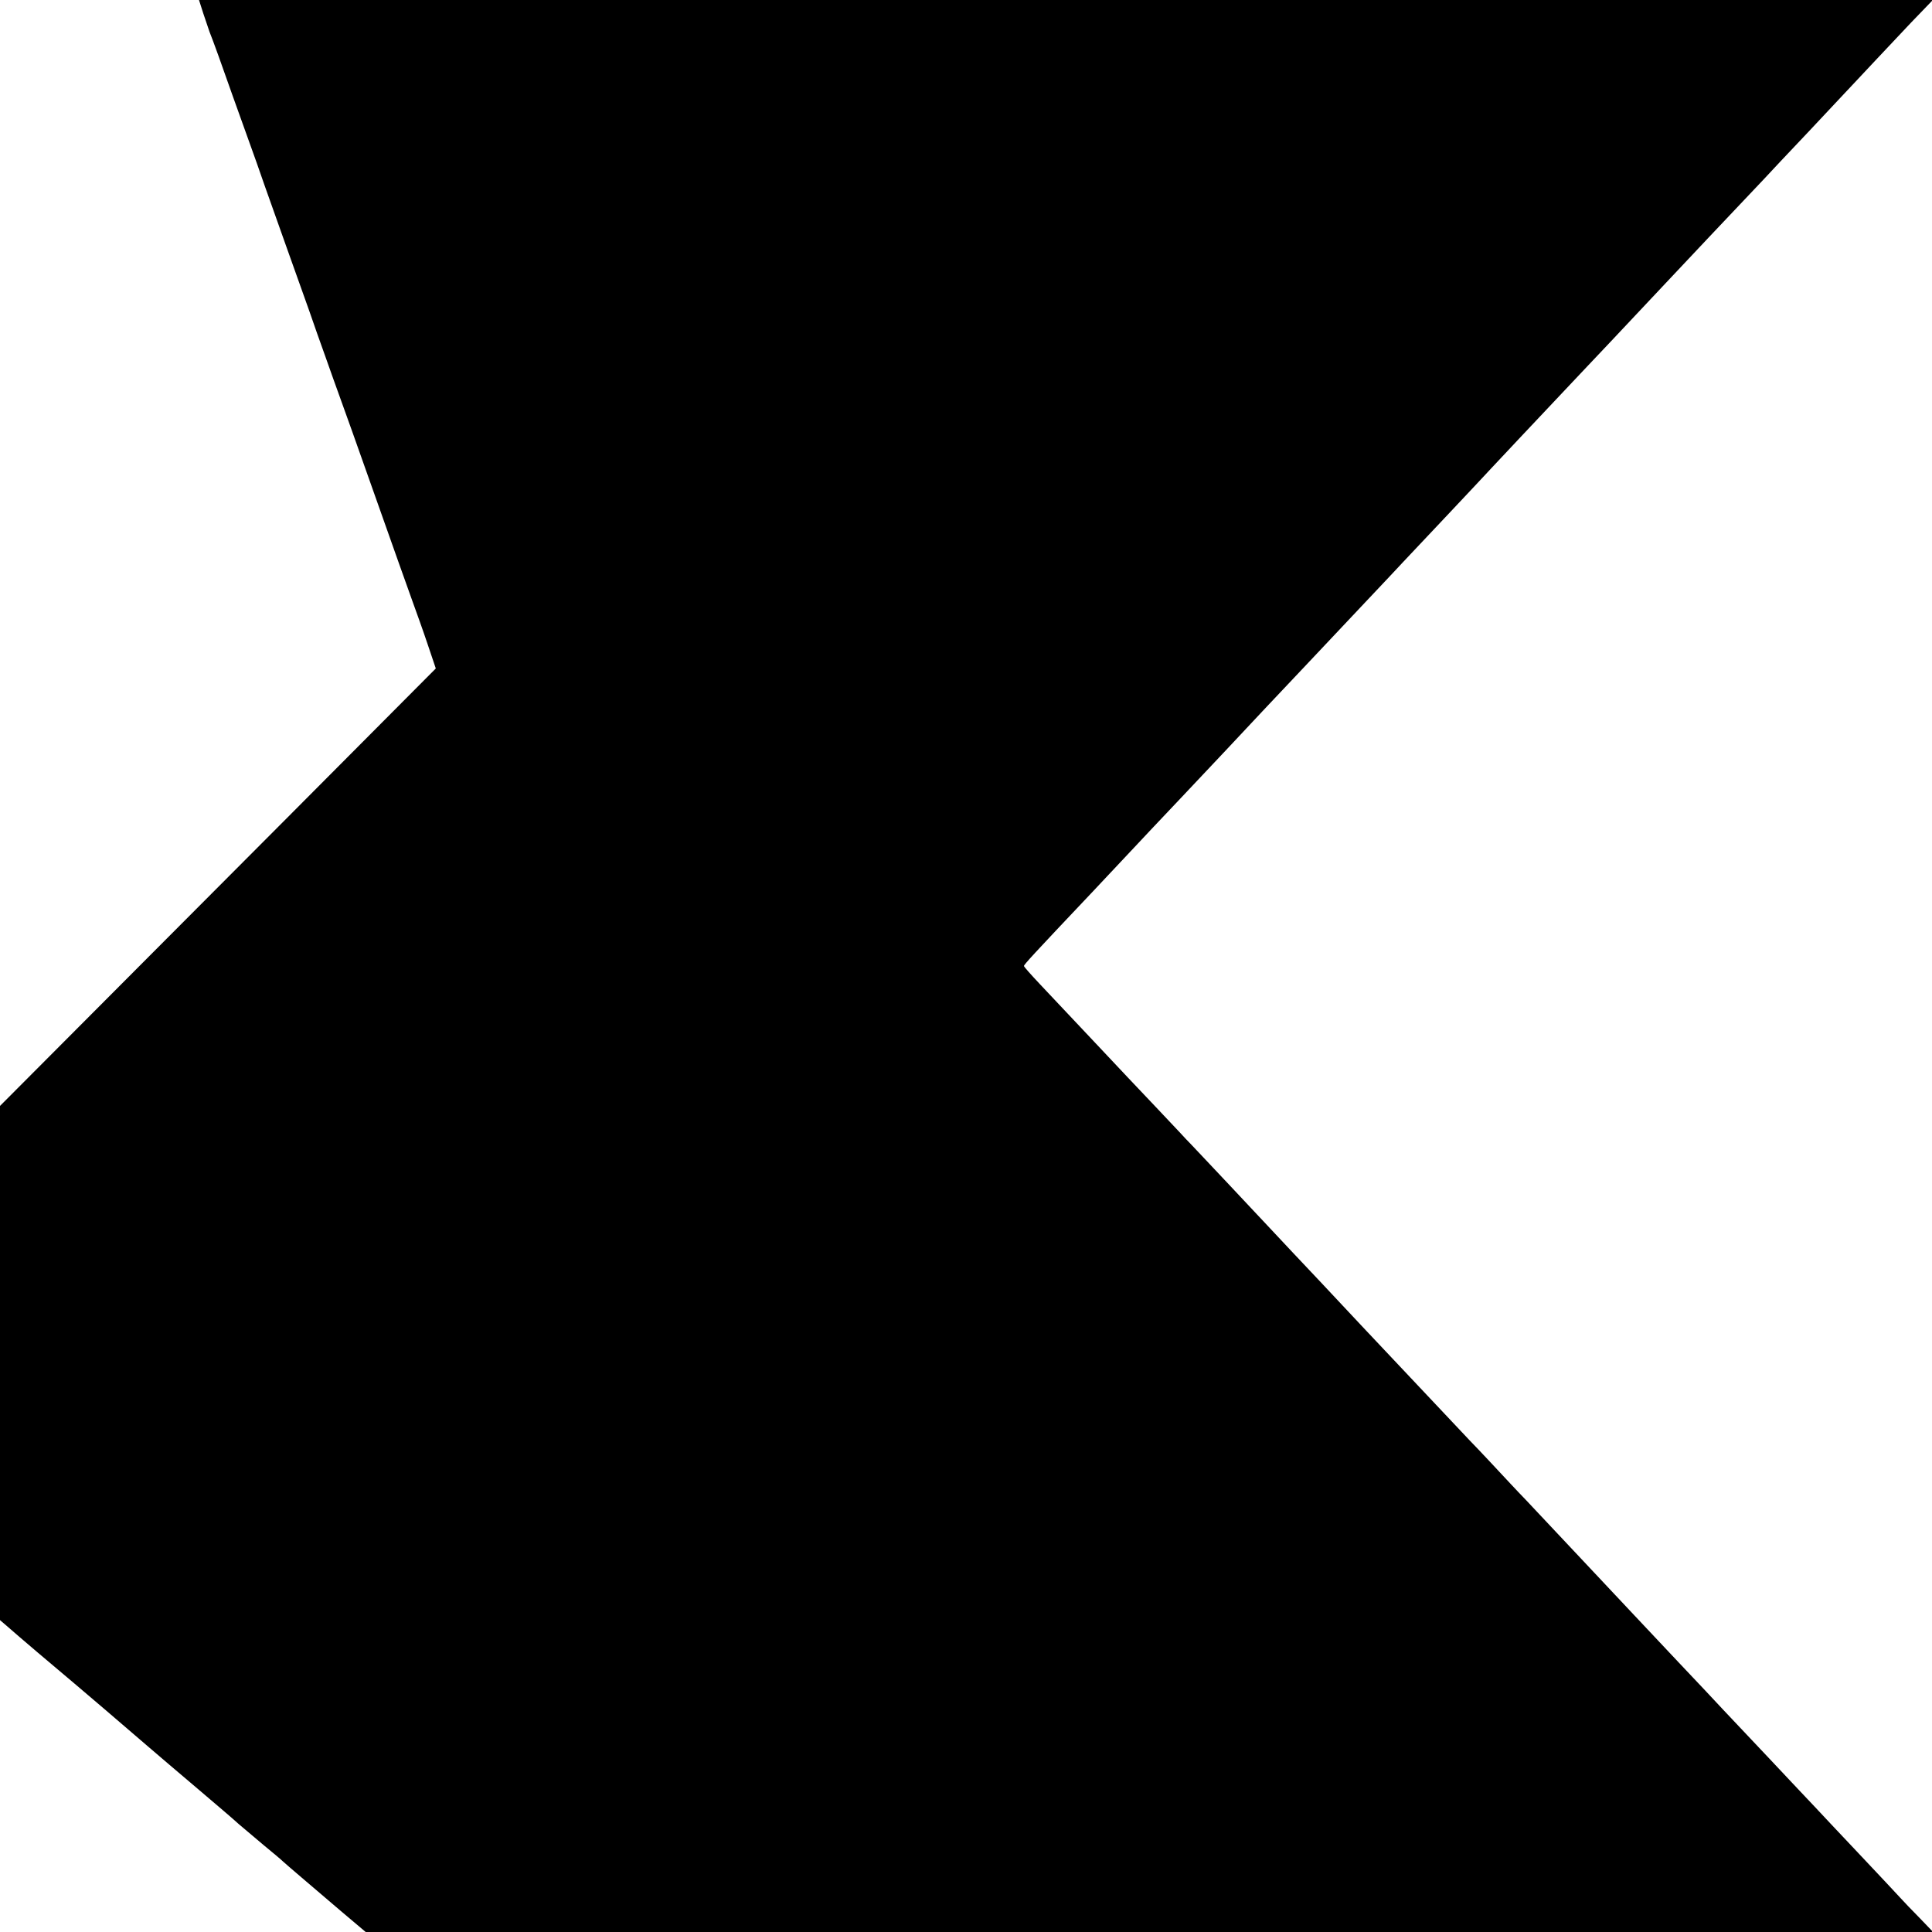
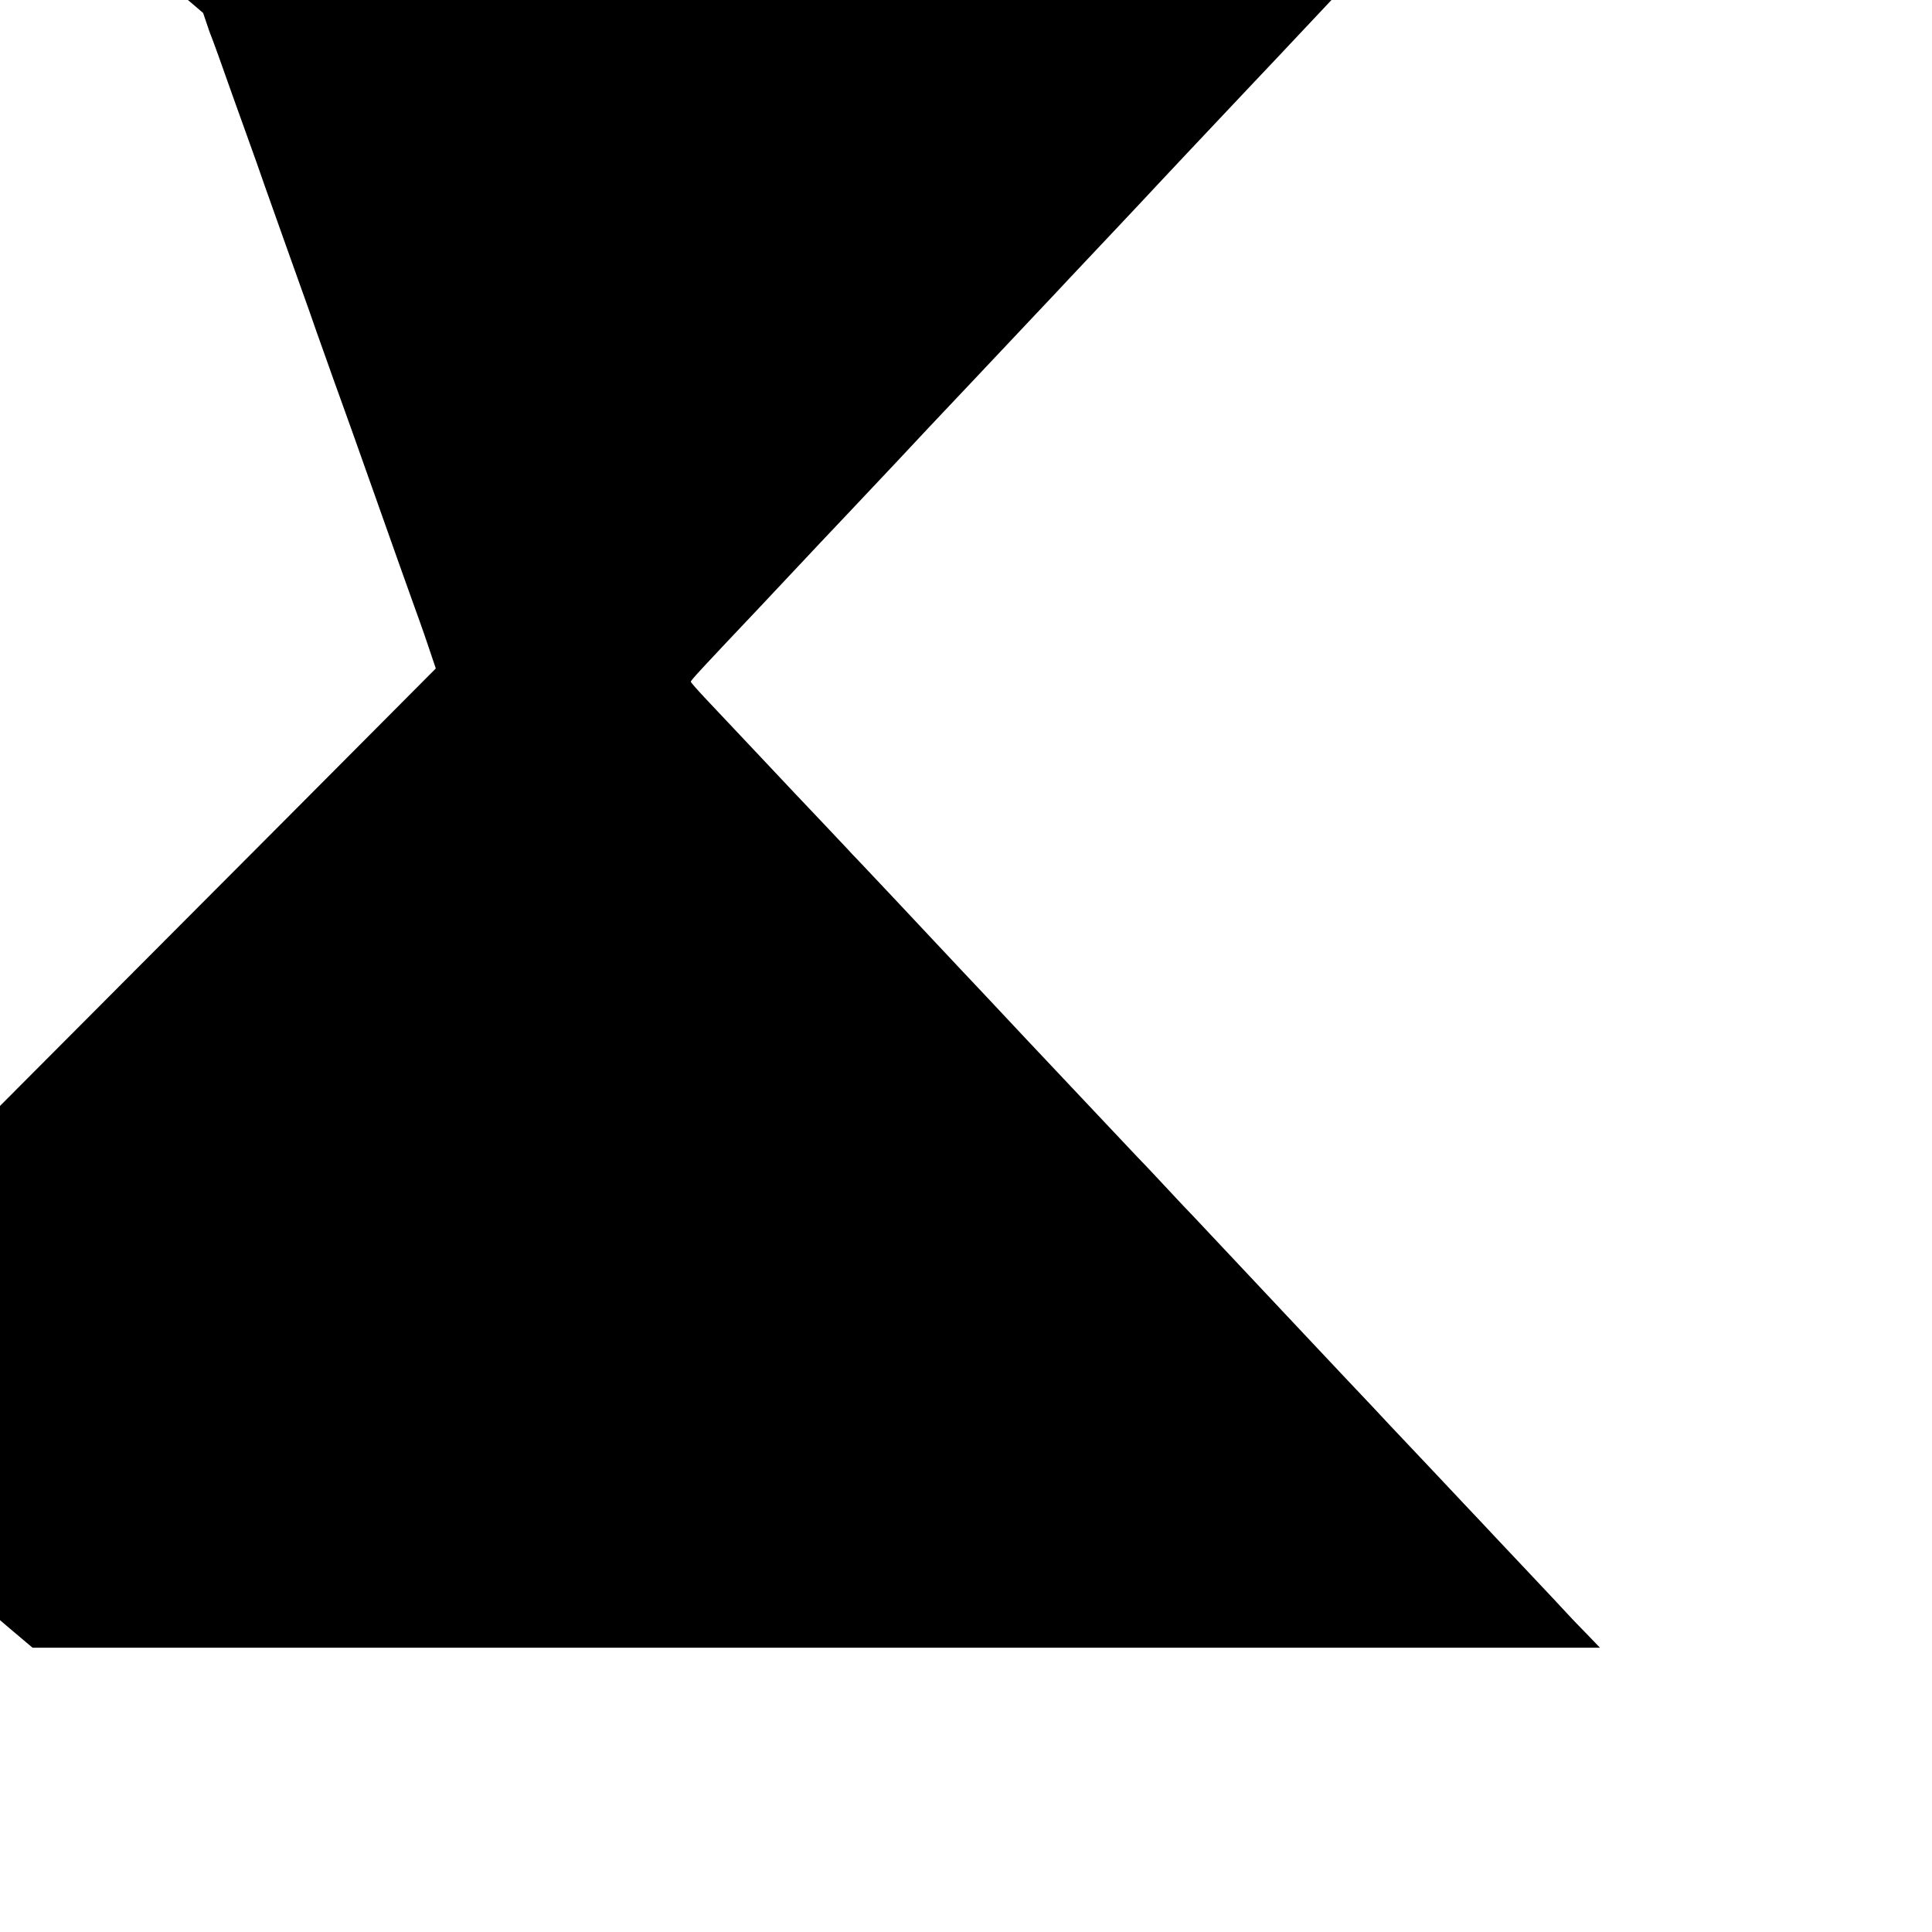
<svg xmlns="http://www.w3.org/2000/svg" version="1.0" width="700pt" height="700pt" viewBox="0 0 700 700" preserveAspectRatio="xMidYMid meet">
  <g transform="translate(0,700) scale(0.1,-0.1)" fill="#000000" stroke="none">
-     <path d="M736 6953 c9 -27 19 -57 23 -68 13 -32 45 -121 85 -235 21 -58 48 -134 61 -170 13 -36 37 -103 53 -150 39 -110 125 -352 162 -455 15 -44 42 -120 60 -170 17 -49 40 -112 50 -140 10 -27 69 -192 130 -365 61 -173 122 -344 135 -380 13 -36 38 -105 54 -153 l30 -89 -215 -216 c-118 -119 -474 -476 -790 -793 l-574 -576 0 -931 0 -932 28 -24 c36 -32 175 -150 242 -206 52 -44 161 -137 270 -231 30 -26 109 -93 175 -149 66 -56 134 -114 150 -129 17 -14 57 -48 90 -76 33 -27 65 -54 71 -60 14 -13 92 -79 209 -179 l90 -76 2840 0 2839 0 -49 51 c-28 28 -59 61 -70 73 -11 12 -79 85 -151 161 -73 77 -145 154 -160 170 -16 17 -90 95 -164 174 -74 78 -151 160 -170 180 -19 21 -91 97 -160 170 -69 73 -141 150 -160 170 -55 59 -318 338 -391 416 -37 38 -81 86 -99 105 -18 19 -64 69 -104 110 -155 164 -365 387 -396 420 -18 19 -85 91 -150 160 -65 69 -137 145 -160 170 -23 25 -99 105 -168 179 -70 74 -140 149 -157 166 -16 18 -66 70 -110 117 -44 46 -143 151 -220 233 -77 82 -166 176 -197 209 -32 34 -58 63 -58 66 0 5 30 38 244 264 72 77 142 151 156 166 14 15 88 94 166 176 77 82 152 161 165 175 23 25 240 256 304 323 105 112 309 327 340 361 21 22 95 101 165 175 70 74 138 147 151 161 21 23 142 151 339 360 47 49 101 107 310 329 22 24 247 262 340 360 19 21 91 97 160 170 123 131 140 149 244 260 28 30 87 92 130 138 l79 82 -3141 0 -3141 0 15 -47z" />
+     <path d="M736 6953 c9 -27 19 -57 23 -68 13 -32 45 -121 85 -235 21 -58 48 -134 61 -170 13 -36 37 -103 53 -150 39 -110 125 -352 162 -455 15 -44 42 -120 60 -170 17 -49 40 -112 50 -140 10 -27 69 -192 130 -365 61 -173 122 -344 135 -380 13 -36 38 -105 54 -153 l30 -89 -215 -216 c-118 -119 -474 -476 -790 -793 l-574 -576 0 -931 0 -932 28 -24 l90 -76 2840 0 2839 0 -49 51 c-28 28 -59 61 -70 73 -11 12 -79 85 -151 161 -73 77 -145 154 -160 170 -16 17 -90 95 -164 174 -74 78 -151 160 -170 180 -19 21 -91 97 -160 170 -69 73 -141 150 -160 170 -55 59 -318 338 -391 416 -37 38 -81 86 -99 105 -18 19 -64 69 -104 110 -155 164 -365 387 -396 420 -18 19 -85 91 -150 160 -65 69 -137 145 -160 170 -23 25 -99 105 -168 179 -70 74 -140 149 -157 166 -16 18 -66 70 -110 117 -44 46 -143 151 -220 233 -77 82 -166 176 -197 209 -32 34 -58 63 -58 66 0 5 30 38 244 264 72 77 142 151 156 166 14 15 88 94 166 176 77 82 152 161 165 175 23 25 240 256 304 323 105 112 309 327 340 361 21 22 95 101 165 175 70 74 138 147 151 161 21 23 142 151 339 360 47 49 101 107 310 329 22 24 247 262 340 360 19 21 91 97 160 170 123 131 140 149 244 260 28 30 87 92 130 138 l79 82 -3141 0 -3141 0 15 -47z" />
  </g>
</svg>